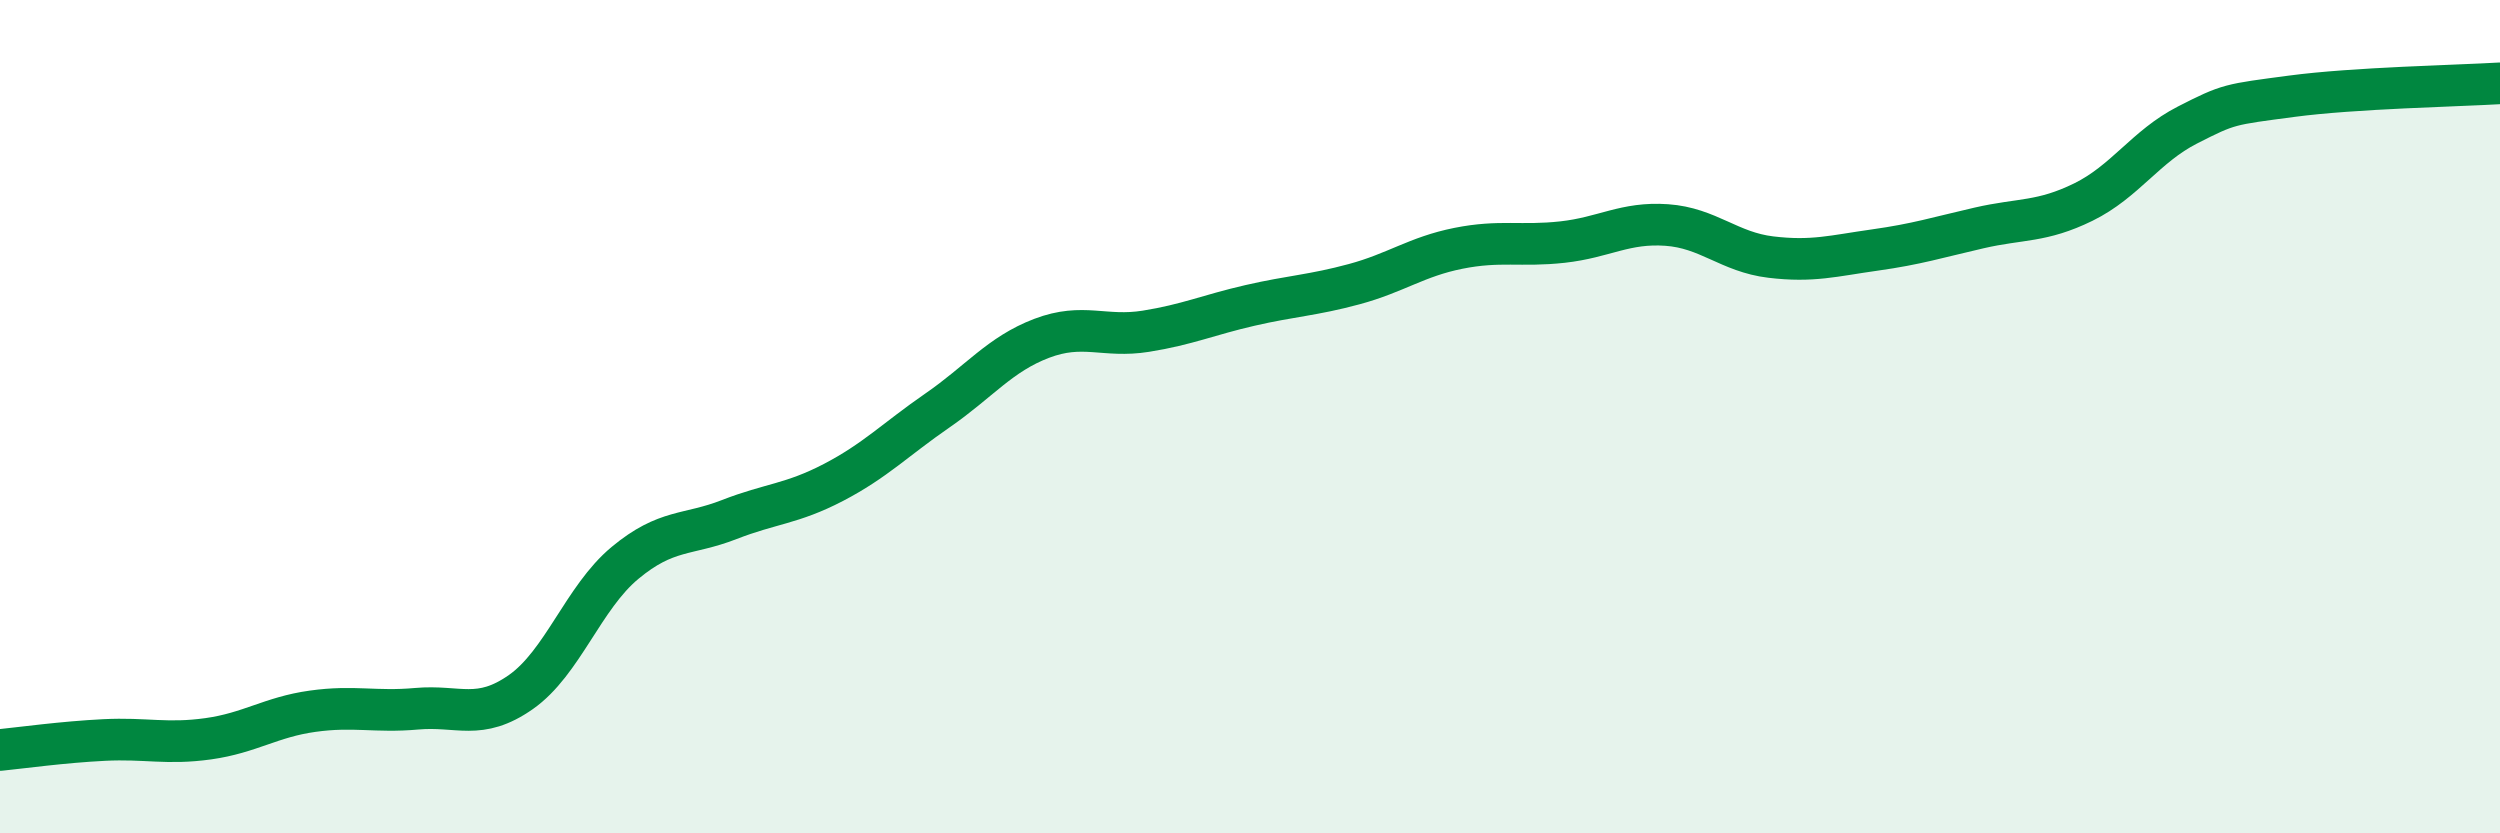
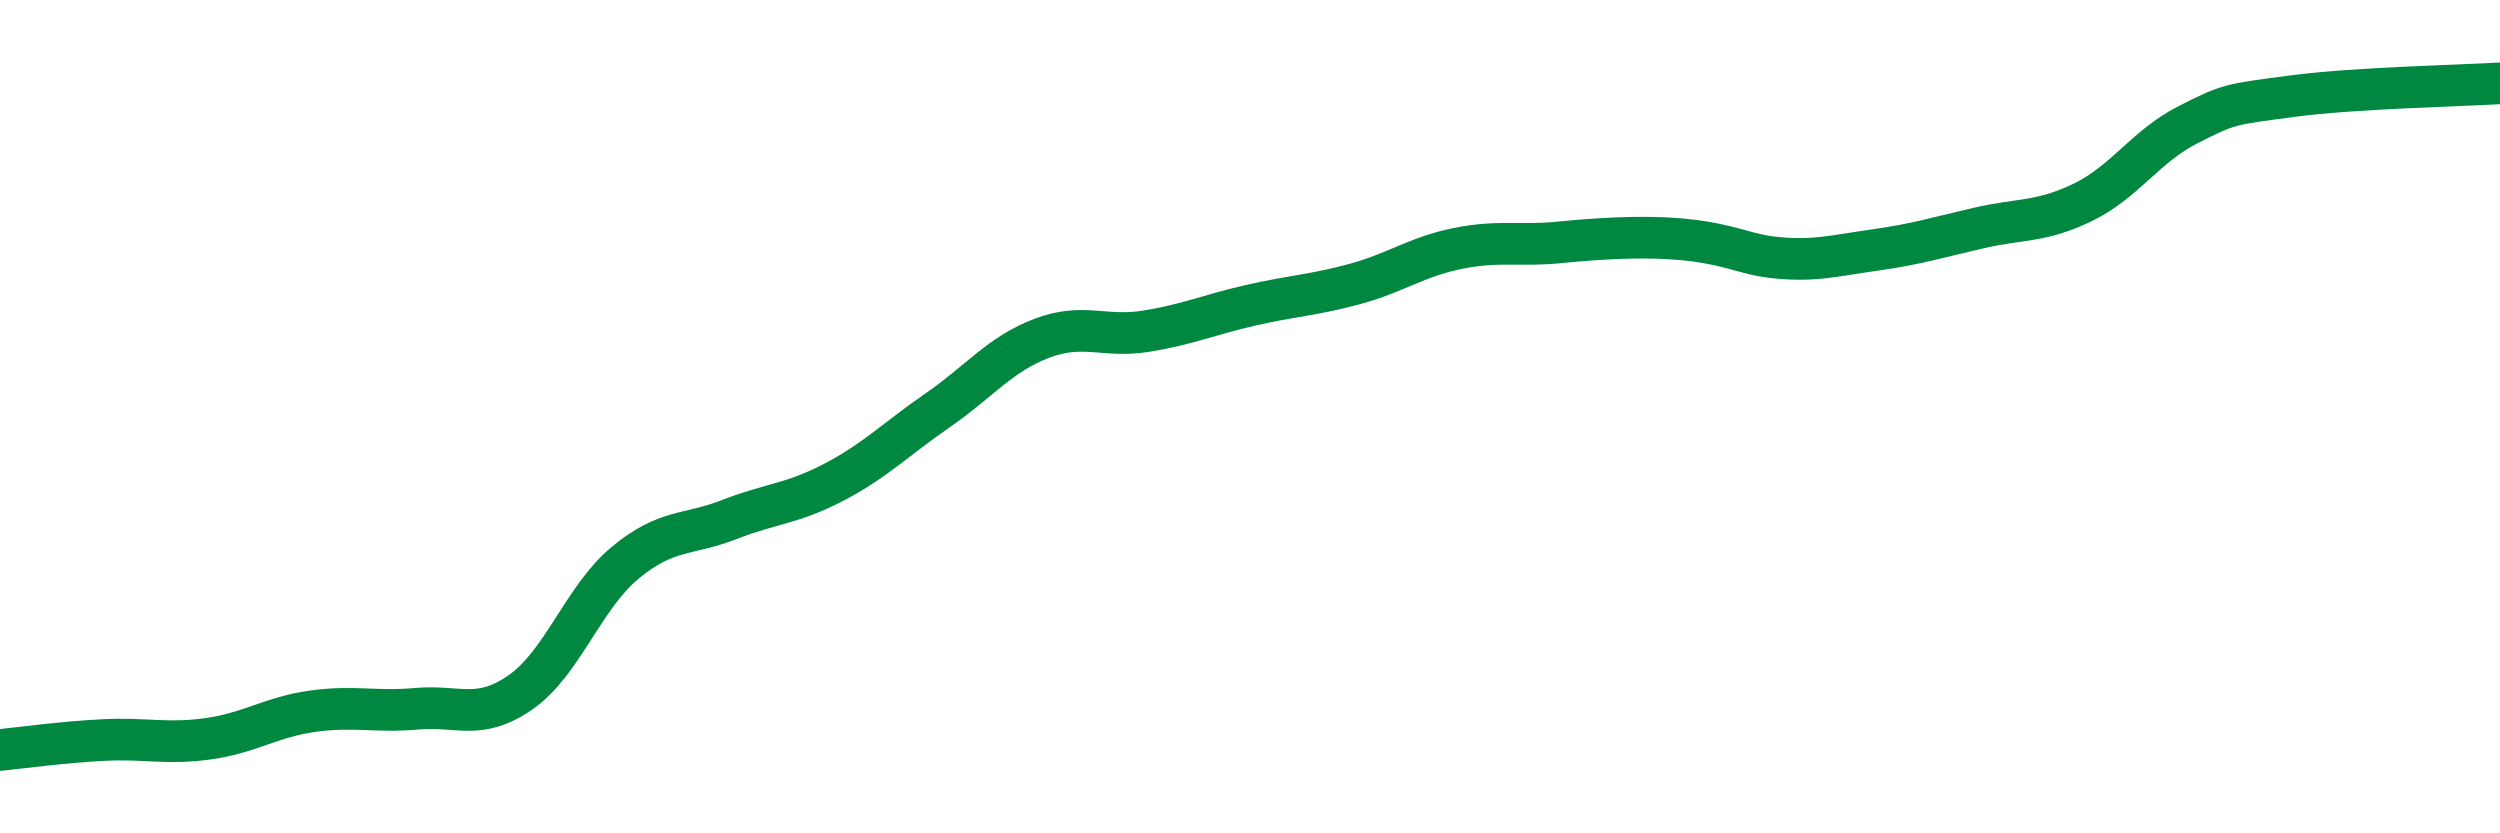
<svg xmlns="http://www.w3.org/2000/svg" width="60" height="20" viewBox="0 0 60 20">
-   <path d="M 0,18 C 0.5,17.95 1.5,17.81 2.5,17.76 C 3.5,17.71 4,17.87 5,17.73 C 6,17.59 6.5,17.21 7.5,17.07 C 8.5,16.93 9,17.1 10,17.01 C 11,16.92 11.5,17.31 12.5,16.61 C 13.5,15.91 14,14.34 15,13.51 C 16,12.68 16.5,12.86 17.5,12.47 C 18.5,12.08 19,12.1 20,11.58 C 21,11.06 21.5,10.54 22.5,9.85 C 23.5,9.16 24,8.5 25,8.12 C 26,7.74 26.5,8.11 27.5,7.95 C 28.5,7.79 29,7.56 30,7.33 C 31,7.1 31.5,7.09 32.5,6.82 C 33.5,6.55 34,6.16 35,5.96 C 36,5.76 36.5,5.92 37.5,5.81 C 38.5,5.7 39,5.33 40,5.4 C 41,5.47 41.5,6.05 42.5,6.17 C 43.5,6.29 44,6.14 45,6 C 46,5.86 46.5,5.7 47.5,5.47 C 48.5,5.24 49,5.34 50,4.85 C 51,4.36 51.5,3.51 52.5,3 C 53.5,2.49 53.5,2.51 55,2.31 C 56.5,2.11 59,2.06 60,2L60 20L0 20Z" fill="#008740" opacity="0.1" stroke-linecap="round" stroke-linejoin="round" />
-   <path d="M 0,18 C 0.5,17.95 1.5,17.81 2.5,17.76 C 3.5,17.71 4,17.87 5,17.73 C 6,17.59 6.5,17.21 7.5,17.07 C 8.5,16.93 9,17.1 10,17.01 C 11,16.92 11.5,17.31 12.5,16.61 C 13.5,15.91 14,14.34 15,13.51 C 16,12.68 16.5,12.86 17.5,12.47 C 18.5,12.08 19,12.1 20,11.58 C 21,11.06 21.5,10.54 22.5,9.85 C 23.5,9.16 24,8.5 25,8.12 C 26,7.74 26.5,8.11 27.5,7.95 C 28.5,7.79 29,7.56 30,7.33 C 31,7.1 31.5,7.09 32.5,6.82 C 33.5,6.55 34,6.16 35,5.96 C 36,5.76 36.5,5.92 37.5,5.81 C 38.5,5.7 39,5.33 40,5.4 C 41,5.47 41.5,6.05 42.5,6.17 C 43.5,6.29 44,6.14 45,6 C 46,5.86 46.5,5.7 47.5,5.47 C 48.5,5.24 49,5.34 50,4.85 C 51,4.36 51.5,3.51 52.5,3 C 53.5,2.49 53.5,2.51 55,2.31 C 56.5,2.11 59,2.06 60,2" stroke="#008740" stroke-width="1" fill="none" stroke-linecap="round" stroke-linejoin="round" />
+   <path d="M 0,18 C 0.5,17.95 1.5,17.81 2.5,17.76 C 3.5,17.71 4,17.87 5,17.73 C 6,17.59 6.5,17.21 7.5,17.07 C 8.5,16.93 9,17.1 10,17.01 C 11,16.92 11.5,17.31 12.5,16.61 C 13.5,15.91 14,14.34 15,13.51 C 16,12.68 16.5,12.86 17.5,12.47 C 18.5,12.08 19,12.1 20,11.58 C 21,11.06 21.5,10.54 22.5,9.85 C 23.5,9.16 24,8.5 25,8.12 C 26,7.74 26.5,8.11 27.5,7.95 C 28.5,7.79 29,7.56 30,7.33 C 31,7.1 31.5,7.09 32.5,6.82 C 33.5,6.55 34,6.16 35,5.96 C 36,5.76 36.5,5.92 37.5,5.81 C 41,5.47 41.5,6.05 42.5,6.17 C 43.5,6.29 44,6.14 45,6 C 46,5.86 46.5,5.7 47.5,5.47 C 48.5,5.24 49,5.34 50,4.85 C 51,4.36 51.5,3.51 52.5,3 C 53.5,2.49 53.5,2.51 55,2.31 C 56.5,2.11 59,2.06 60,2" stroke="#008740" stroke-width="1" fill="none" stroke-linecap="round" stroke-linejoin="round" />
</svg>